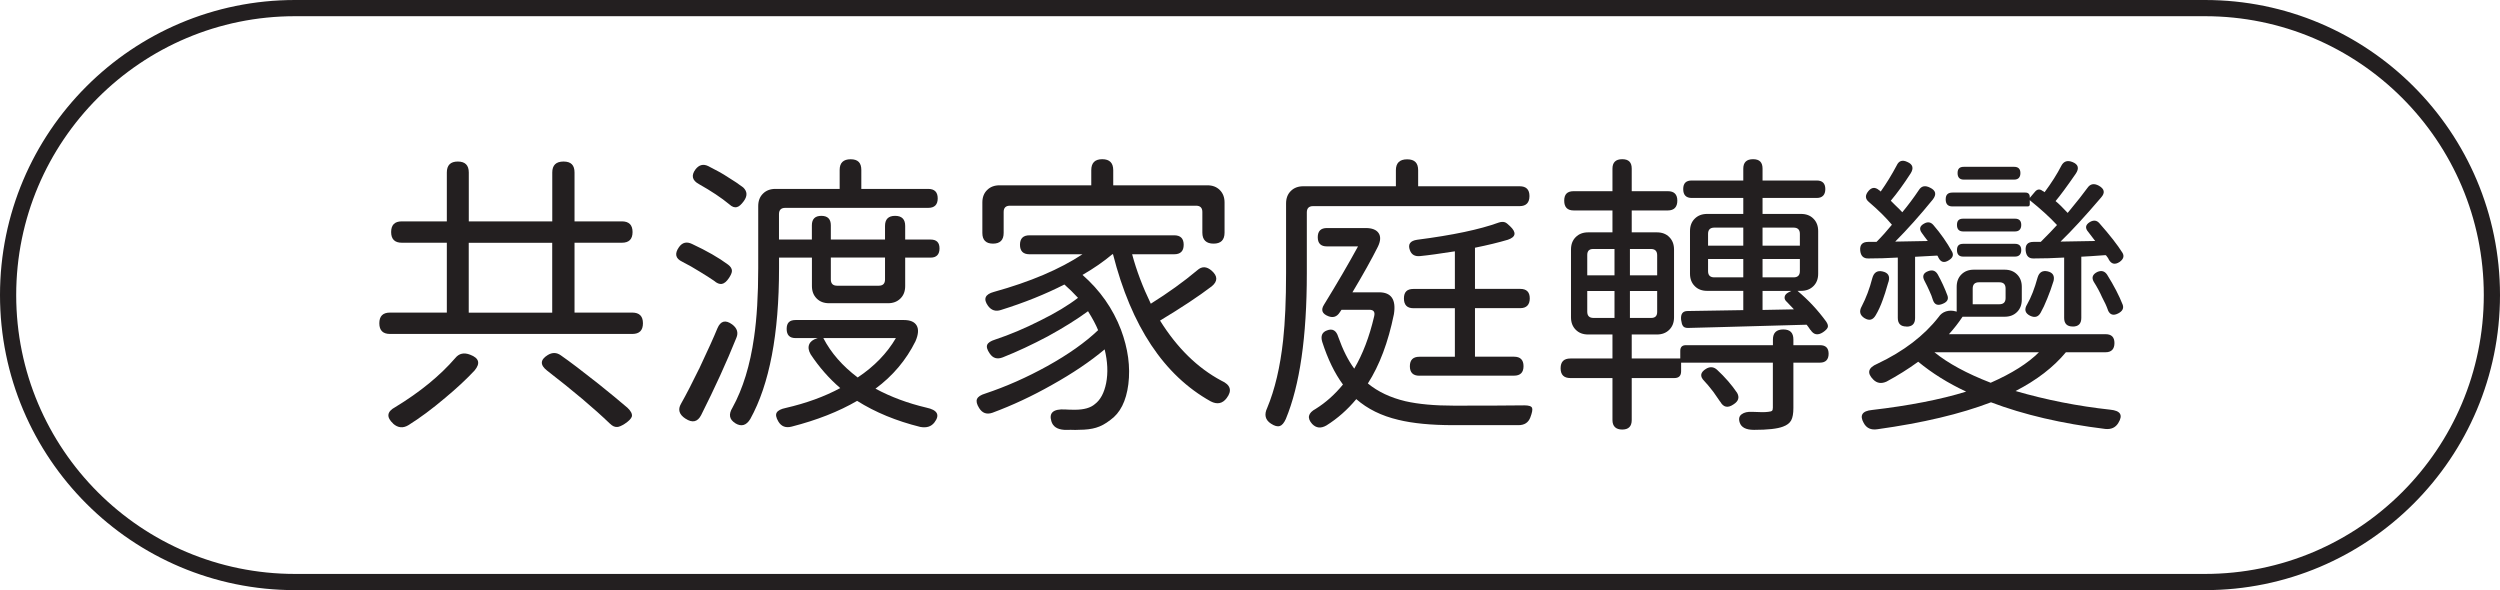
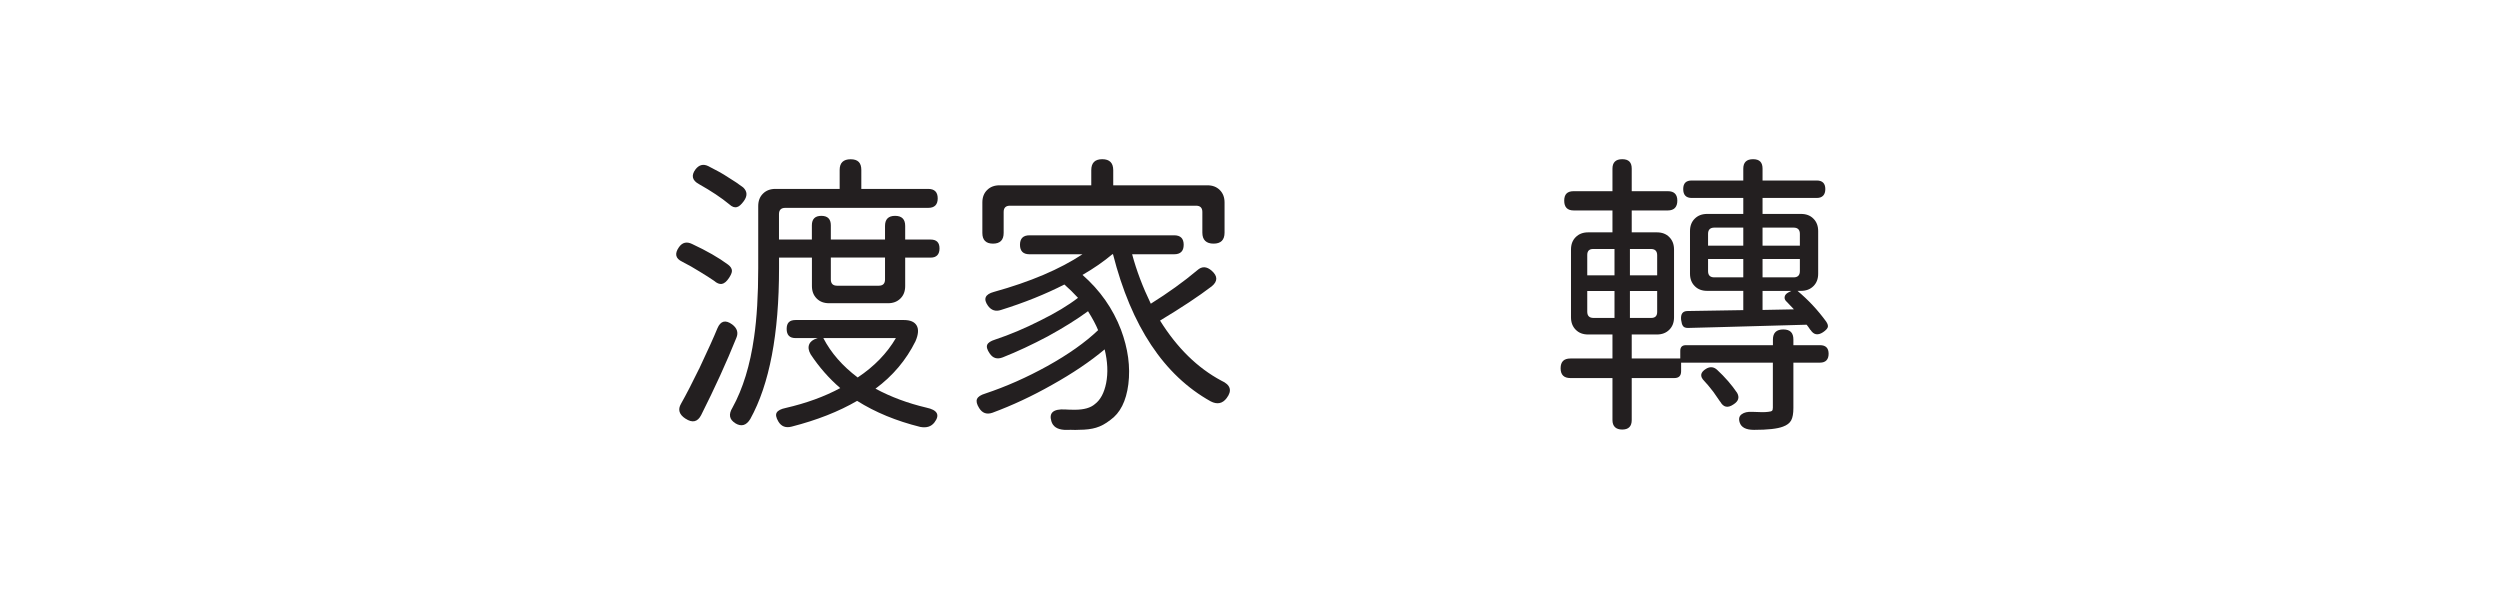
<svg xmlns="http://www.w3.org/2000/svg" id="Layer_1" data-name="Layer 1" viewBox="0 0 416.6 98.34">
  <defs>
    <style>
      .cls-1 {
        fill: none;
        stroke: #231f20;
        stroke-miterlimit: 10;
        stroke-width: 2.7px;
      }

      .cls-2 {
        fill: #231f20;
      }
    </style>
  </defs>
-   <path class="cls-1" d="M367.43,96.99H49.17C22.76,96.99,1.35,75.58,1.35,49.17h0C1.35,22.76,22.76,1.35,49.17,1.35H367.43c26.41,0,47.82,21.41,47.82,47.82h0c0,26.41-21.41,47.82-47.82,47.82Z" />
  <g>
-     <path class="cls-2" d="M64.99,55.65c-1.18,0-1.78-.59-1.78-1.78s.59-1.78,1.78-1.78h9.47v-11.64h-7.5c-1.18,0-1.78-.59-1.78-1.78s.59-1.78,1.78-1.78h7.5v-8.14c0-1.22,.61-1.83,1.83-1.83s1.83,.61,1.83,1.83v8.14h13.91v-8.14c0-1.22,.62-1.83,1.88-1.83s1.83,.61,1.83,1.83v8.14h7.89c1.18,0,1.78,.59,1.78,1.78s-.59,1.78-1.78,1.78h-7.89v11.64h9.62c1.18,0,1.78,.59,1.78,1.78s-.59,1.78-1.78,1.78h-40.35Zm.54,14.95c-1.18-1.08-1.07-2.01,.34-2.76,4.11-2.5,7.45-5.23,10.01-8.19,.62-.76,1.45-.94,2.47-.54,1.48,.56,1.73,1.43,.74,2.62-1.35,1.45-2.99,2.98-4.93,4.59-2.17,1.84-4.21,3.35-6.12,4.54-.89,.53-1.73,.44-2.52-.25Zm12.58-18.5h13.91v-11.64h-13.91v11.64Zm23.53,18.5c-2.63-2.53-6.12-5.48-10.46-8.83-1.22-.95-1.18-1.82,.1-2.61,.76-.46,1.48-.44,2.17,.05,1.51,1.05,3.62,2.65,6.32,4.79,1.81,1.45,3.4,2.76,4.79,3.95,.56,.53,.81,1,.74,1.43-.1,.36-.49,.77-1.18,1.23-.56,.36-.99,.54-1.28,.54-.39,.03-.79-.15-1.18-.54Z" />
    <path class="cls-2" d="M120.29,47.31c-.39,.07-.84-.11-1.33-.54-.62-.43-1.4-.92-2.32-1.48-.99-.62-1.97-1.18-2.96-1.68-1.12-.53-1.3-1.33-.54-2.42,.56-.79,1.28-.97,2.17-.54,2.47,1.15,4.47,2.3,6.02,3.45,.43,.33,.64,.67,.64,1.04,0,.3-.17,.69-.49,1.18-.39,.59-.79,.92-1.18,.99Zm-6.07,22.45c-1.05-.69-1.3-1.51-.74-2.47,.89-1.58,1.89-3.52,3.01-5.82,.03-.03,.07-.1,.1-.2,1.38-2.93,2.37-5.11,2.96-6.56,.53-1.25,1.35-1.46,2.47-.64,.82,.62,1.05,1.37,.69,2.22-1.64,4.08-3.6,8.37-5.87,12.88-.59,1.15-1.46,1.35-2.61,.59Zm7.3-35.72c-1.32-1.09-2.99-2.2-5.03-3.35-1.15-.62-1.35-1.45-.59-2.47,.59-.76,1.3-.94,2.12-.54,1.38,.69,2.47,1.3,3.26,1.83,1.02,.62,1.88,1.2,2.57,1.73,.69,.66,.72,1.41,.1,2.27-.43,.59-.81,.92-1.13,.99-.39,.13-.82-.02-1.28-.44Zm1.01,36.48c-1-.61-1.16-1.47-.47-2.59,1.74-3.16,2.94-7.07,3.6-11.74,.46-3.16,.69-6.99,.69-11.49v-10.36c0-.85,.26-1.55,.79-2.07,.53-.53,1.22-.79,2.07-.79h10.71v-3.16c0-1.18,.61-1.78,1.83-1.78s1.78,.59,1.78,1.78v3.16h11.15c1.05,0,1.58,.53,1.58,1.58s-.53,1.58-1.58,1.58h-23.83c-.69,0-1.04,.35-1.04,1.04v4.24h5.48v-2.37c0-1.05,.53-1.58,1.58-1.58s1.58,.53,1.58,1.58v2.37h9.03v-2.27c0-1.12,.56-1.68,1.68-1.68s1.68,.56,1.68,1.68v2.27h4.24c.99,0,1.48,.49,1.48,1.48s-.49,1.53-1.48,1.53h-4.24v4.74c0,.86-.26,1.55-.79,2.07-.53,.53-1.22,.79-2.07,.79h-9.82c-.86,0-1.55-.26-2.07-.79-.53-.53-.79-1.22-.79-2.07v-4.74h-5.48v1.78c0,10.95-1.59,19.32-4.79,25.11-.66,1.09-1.49,1.32-2.49,.72Zm7.18-.27c-.39-.66-.49-1.16-.27-1.51,.21-.34,.71-.6,1.5-.76,3.42-.79,6.45-1.89,9.08-3.31-1.87-1.61-3.52-3.49-4.93-5.62-.36-.62-.44-1.18-.25-1.65s.62-.81,1.28-1.01l.15-.05h-3.7c-.99,0-1.48-.51-1.48-1.53s.49-1.48,1.48-1.48h18.06c1.05,0,1.76,.3,2.12,.91,.36,.61,.3,1.49-.2,2.64-1.55,3.12-3.77,5.76-6.66,7.89,2.57,1.38,5.39,2.43,8.49,3.16,1.84,.39,2.29,1.22,1.33,2.47-.53,.69-1.32,.94-2.37,.74-3.98-.99-7.48-2.43-10.51-4.34-3.06,1.78-6.69,3.21-10.9,4.29-.99,.26-1.73-.02-2.22-.84Zm13.22-7.35c2.76-1.84,4.88-4.03,6.36-6.56h-12.09c1.28,2.47,3.19,4.65,5.72,6.56Zm-3.45-15.29h6.96c.69,0,1.04-.35,1.04-1.04v-3.65h-9.03v3.65c0,.69,.35,1.04,1.04,1.04Z" />
    <path class="cls-2" d="M178.26,71.63h-.89c-1.18-.07-1.91-.54-2.17-1.43-.43-1.42,.33-2.07,2.27-1.97,.39,.03,.94,.05,1.63,.05,1.51,0,2.63-.31,3.35-.94,.92-.69,1.55-1.86,1.88-3.5,.33-1.71,.25-3.58-.25-5.62-2.43,2.04-5.36,4.01-8.78,5.92-3.32,1.88-6.63,3.42-9.92,4.64-.95,.33-1.69,.07-2.22-.79-.39-.62-.51-1.13-.35-1.5,.16-.38,.62-.68,1.38-.91,3.45-1.15,6.91-2.68,10.36-4.59,3.49-1.94,6.3-3.93,8.44-5.97-.36-.89-.92-1.94-1.68-3.16-1.84,1.35-4.08,2.75-6.71,4.19-2.6,1.38-5.1,2.55-7.5,3.5-.92,.36-1.64,.15-2.17-.64-.43-.62-.57-1.11-.42-1.46,.15-.35,.58-.63,1.31-.86,2.47-.82,4.97-1.88,7.5-3.16,2.6-1.28,4.7-2.55,6.32-3.8-.76-.82-1.51-1.56-2.27-2.22-3.16,1.61-6.68,3.03-10.56,4.24-.89,.3-1.61,.07-2.17-.69-.82-1.15-.49-1.92,.99-2.32,6.05-1.68,10.97-3.77,14.75-6.27h-8.83c-1.05,0-1.58-.53-1.58-1.58s.53-1.58,1.58-1.58h24.12c1.05,0,1.58,.53,1.58,1.58s-.53,1.58-1.58,1.58h-7.01c.72,2.7,1.76,5.44,3.11,8.24,2.89-1.81,5.48-3.67,7.75-5.58,.76-.69,1.56-.66,2.42,.1,.99,.89,.99,1.74,0,2.57-2.2,1.68-5.08,3.58-8.63,5.72,2.83,4.54,6.23,7.88,10.21,10.01,1.54,.69,1.84,1.66,.89,2.91-.69,.92-1.58,1.1-2.66,.54-7.79-4.34-13.22-12.51-16.28-24.52h-.1c-1.45,1.22-3.11,2.37-4.98,3.45,2.93,2.57,5.06,5.61,6.41,9.13,1.18,3.16,1.59,6.18,1.23,9.08-.36,2.83-1.37,4.82-3.01,5.97-.79,.62-1.58,1.05-2.37,1.28-.76,.23-1.69,.35-2.81,.35-.33,.03-.86,.03-1.58,0Zm-12.78-31.03c-1.18,0-1.78-.59-1.78-1.78v-5.08c0-.85,.26-1.55,.79-2.07,.53-.53,1.22-.79,2.07-.79h15.29v-2.52c0-1.22,.61-1.83,1.83-1.83s1.83,.61,1.83,1.83v2.52h15.69c.85,0,1.54,.26,2.07,.79,.53,.53,.79,1.22,.79,2.07v5.03c0,1.22-.61,1.83-1.83,1.83s-1.87-.61-1.87-1.83v-3.45c0-.69-.35-1.04-1.04-1.04h-31.03c-.69,0-1.04,.35-1.04,1.04v3.5c0,1.18-.59,1.78-1.78,1.78Z" />
-     <path class="cls-2" d="M213.26,70.99c-.38,.13-.86,0-1.46-.39-.96-.62-1.17-1.5-.64-2.61,1.28-3.06,2.17-6.82,2.66-11.3,.33-3.03,.49-6.74,.49-11.15v-11.64c0-.85,.26-1.55,.79-2.07,.53-.53,1.22-.79,2.07-.79h15.44v-2.66c0-1.22,.62-1.83,1.88-1.83s1.83,.61,1.83,1.83v2.66h16.92c1.08,0,1.63,.54,1.63,1.63s-.54,1.68-1.63,1.68h-34.43c-.69,0-1.04,.35-1.04,1.04v10.16c0,10.56-1.17,18.65-3.5,24.27-.3,.66-.63,1.05-1.01,1.18Zm5.4-.34c-.89-.99-.69-1.83,.59-2.52,1.68-1.05,3.19-2.4,4.54-4.05-1.38-1.87-2.53-4.24-3.45-7.1-.3-.99-.03-1.63,.79-1.92,.92-.36,1.55,0,1.88,1.09,.76,2.14,1.64,3.9,2.66,5.28,1.41-2.4,2.52-5.29,3.31-8.68,.2-.76-.07-1.13-.79-1.13h-4.64l-.3,.44c-.46,.72-1.09,.94-1.88,.64-1.05-.4-1.3-1.04-.74-1.92,2.2-3.58,4.09-6.82,5.67-9.72h-5.18c-1.02,0-1.53-.51-1.53-1.53s.51-1.53,1.53-1.53h6.46c1.05,0,1.77,.28,2.15,.84,.38,.56,.34,1.32-.12,2.27-1.05,2.1-2.47,4.64-4.24,7.6h4.44c2.04,0,2.86,1.22,2.47,3.65-.95,4.67-2.4,8.52-4.34,11.54,1.68,1.38,3.77,2.37,6.26,2.96,2.14,.49,4.85,.74,8.14,.74,5.43,0,9.32-.02,11.69-.05,.76,0,1.18,.15,1.28,.44,.1,.26,0,.79-.3,1.58-.33,.86-.99,1.28-1.97,1.28h-10.85c-3.72,0-6.78-.3-9.18-.89-2.8-.66-5.13-1.81-7-3.45-1.48,1.78-3.14,3.24-4.98,4.39-.92,.53-1.71,.44-2.37-.25Zm17.86-8.04c-1.05,0-1.58-.53-1.58-1.58s.53-1.58,1.58-1.58h5.92v-8.09h-6.91c-1.05,0-1.58-.54-1.58-1.63s.53-1.58,1.58-1.58h6.91v-6.27c-2.5,.39-4.42,.66-5.77,.79-.89,.1-1.46-.23-1.73-.99-.36-.99,.05-1.56,1.23-1.73,5.89-.76,10.41-1.71,13.57-2.86,.39-.13,.74-.15,1.04-.05,.2,.07,.48,.28,.84,.64,1.12,1.05,1,1.81-.35,2.27-1.55,.46-3.37,.9-5.48,1.33v6.86h7.55c1.05,0,1.58,.53,1.58,1.58s-.53,1.63-1.58,1.63h-7.55v8.09h6.51c1.05,0,1.58,.53,1.58,1.58s-.53,1.58-1.58,1.58h-15.79Z" />
    <path class="cls-2" d="M292.27,71.63c-1.32,0-2.11-.41-2.37-1.23-.2-.62-.08-1.08,.35-1.38,.39-.29,.97-.43,1.73-.39,1.31,.07,2.2,.07,2.66,0,.33-.03,.54-.09,.64-.17,.1-.08,.15-.26,.15-.52v-7.5h-15.29v1.43c0,.76-.38,1.13-1.13,1.13h-7.1v7c0,1.05-.53,1.58-1.58,1.58s-1.63-.53-1.63-1.58v-7h-7.01c-1.08,0-1.63-.54-1.63-1.63s.54-1.63,1.63-1.63h7.01v-4h-4.05c-.86,0-1.55-.26-2.07-.79-.53-.53-.79-1.22-.79-2.07v-11.3c0-.85,.26-1.55,.79-2.07,.53-.53,1.22-.79,2.07-.79h4.05v-3.65h-6.46c-1.05,0-1.58-.54-1.58-1.63s.53-1.58,1.58-1.58h6.46v-3.75c0-1.05,.54-1.58,1.63-1.58s1.58,.53,1.58,1.58v3.75h6.02c1.05,0,1.58,.53,1.58,1.58s-.53,1.63-1.58,1.63h-6.02v3.65h4.19c.86,0,1.55,.26,2.07,.79,.53,.53,.79,1.22,.79,2.07v11.3c0,.86-.26,1.54-.79,2.07-.53,.53-1.22,.79-2.07,.79h-4.19v4h8.09v-1.28c0-.62,.31-.94,.94-.94h14.5v-.94c0-1.12,.58-1.68,1.73-1.68s1.68,.56,1.68,1.68v.94h4.44c.95,0,1.43,.48,1.43,1.43s-.48,1.48-1.43,1.48h-4.44v7.55c0,.92-.12,1.61-.37,2.07-.25,.46-.7,.8-1.36,1.04-.92,.36-2.53,.54-4.83,.54Zm-27.77-25.75h4.54v-4.39h-3.55c-.66,0-.99,.33-.99,.99v3.4Zm1.04,7.1h3.5v-4.49h-4.54v3.45c0,.69,.34,1.04,1.04,1.04Zm6.07-7.1h4.54v-3.35c0-.69-.35-1.04-1.04-1.04h-3.5v4.39Zm0,7.1h3.55c.66,0,.99-.33,.99-.99v-3.5h-4.54v4.49Zm30.09,2.02c-.26-.39-.48-.69-.64-.89-3.22,.1-7.91,.23-14.06,.39-2.66,.07-4.57,.12-5.72,.15-.43,0-.71-.12-.84-.35-.13-.16-.23-.49-.3-.99-.1-.99,.26-1.48,1.08-1.48,.66,0,1.69-.02,3.11-.05,2.66-.03,4.72-.07,6.17-.1v-3.21h-6.02c-.86,0-1.55-.26-2.07-.79-.53-.53-.79-1.22-.79-2.07v-7.1c0-.85,.26-1.55,.79-2.07,.53-.53,1.22-.79,2.07-.79h6.02v-2.66h-8.58c-.95,0-1.43-.49-1.43-1.48s.48-1.43,1.43-1.43h8.58v-1.97c0-1.05,.54-1.58,1.63-1.58s1.58,.53,1.58,1.58v1.97h9.03c.95,0,1.43,.48,1.43,1.43s-.48,1.48-1.43,1.48h-9.03v2.66h6.41c.86,0,1.55,.26,2.07,.79,.53,.53,.79,1.22,.79,2.07v7.1c0,.86-.26,1.55-.79,2.07-.53,.53-1.22,.79-2.07,.79h-.59c1.81,1.51,3.4,3.22,4.79,5.13,.26,.39,.35,.72,.25,.96-.1,.25-.36,.52-.79,.81-.86,.56-1.55,.43-2.07-.39Zm-15.05,11.94c-.23-.36-.61-.9-1.13-1.63-.66-.86-1.17-1.46-1.53-1.83-.76-.76-.66-1.43,.3-2.02,.66-.4,1.27-.35,1.83,.15,1.32,1.22,2.43,2.5,3.35,3.85,.43,.76,.23,1.4-.59,1.92-.95,.66-1.69,.51-2.22-.45Zm-2.02-26h5.87v-3.01h-4.83c-.69,0-1.04,.35-1.04,1.04v1.97Zm1.04,5.28h4.83v-3.06h-5.87v2.02c0,.69,.34,1.04,1.04,1.04Zm8.04-5.28h6.22v-1.97c0-.69-.35-1.04-1.04-1.04h-5.18v3.01Zm0,5.28h5.18c.69,0,1.04-.35,1.04-1.04v-2.02h-6.22v3.06Zm0,5.43l2.61-.05,2.62-.05c-.13-.13-.33-.34-.59-.62-.26-.28-.46-.48-.59-.62-.3-.26-.42-.54-.37-.84,.05-.3,.25-.54,.62-.74l.49-.25h-4.79v3.16Z" />
-     <path class="cls-2" d="M317.68,54.41c-.95,0-1.43-.48-1.43-1.43v-10.06c-1.71,.1-3.34,.15-4.88,.15-.82,.03-1.28-.39-1.38-1.28-.1-.99,.34-1.48,1.33-1.48h1.38c.89-.89,1.74-1.84,2.57-2.86-.99-1.18-2.27-2.45-3.85-3.8-.63-.53-.64-1.13-.05-1.83,.53-.62,1.1-.67,1.73-.15,.07,.03,.16,.12,.3,.25,.95-1.35,1.84-2.79,2.66-4.34,.36-.79,.95-.99,1.78-.59,.92,.39,1.1,1.04,.54,1.92-1.15,1.78-2.25,3.29-3.3,4.54,.16,.17,.39,.4,.69,.69,.59,.56,1,.97,1.23,1.23,.95-1.15,1.88-2.38,2.76-3.7,.43-.69,1.05-.82,1.88-.39,.95,.46,1.1,1.12,.44,1.97-2.14,2.63-4.23,4.97-6.26,7.01l5.43-.1c-.46-.59-.79-1.04-.99-1.33-.49-.66-.36-1.18,.39-1.58,.59-.33,1.1-.25,1.53,.25,1.22,1.41,2.25,2.89,3.11,4.44,.3,.56,.11,1.04-.54,1.43-.76,.49-1.33,.35-1.73-.44,0-.03-.02-.09-.07-.17-.05-.08-.09-.14-.12-.17l-3.7,.2v10.21c0,.96-.48,1.43-1.43,1.43Zm-6.96-1.38c-.79-.49-.95-1.15-.49-1.97,.72-1.38,1.32-2.96,1.78-4.74,.26-.92,.82-1.28,1.68-1.09,.92,.2,1.27,.74,1.04,1.63-.03,.07-.07,.16-.1,.3-.36,1.28-.66,2.22-.89,2.81-.36,1.02-.76,1.87-1.18,2.57-.46,.79-1.07,.95-1.83,.49Zm-.15,17.46c-.72-1.28-.26-2.01,1.38-2.17,6.18-.72,11.41-1.74,15.69-3.06-3.03-1.41-5.69-3.08-7.99-4.98-1.68,1.22-3.44,2.32-5.28,3.31-.86,.39-1.6,.28-2.22-.35-1.08-1.09-.86-1.96,.69-2.62,4.37-2.07,7.78-4.67,10.21-7.79,.3-.46,.71-.77,1.23-.94,.53-.16,1.07-.16,1.63,0l.15,.05v-4.14c0-.85,.26-1.55,.79-2.07,.53-.53,1.22-.79,2.07-.79h5.13c.85,0,1.54,.26,2.07,.79,.53,.53,.79,1.22,.79,2.07v2.12c0,.85-.26,1.55-.79,2.07-.53,.53-1.22,.79-2.07,.79h-7.01c-.66,.99-1.41,1.96-2.27,2.91h26.1c.99,0,1.48,.49,1.48,1.48s-.49,1.53-1.48,1.53h-6.61c-2.07,2.5-4.87,4.65-8.39,6.46,5.1,1.48,10.36,2.52,15.79,3.11,1.71,.17,2.15,.9,1.33,2.22-.46,.76-1.18,1.09-2.17,.99-7.24-.89-13.58-2.37-19.04-4.44-5.07,1.94-11.38,3.44-18.94,4.49-1.05,.16-1.81-.18-2.27-1.04Zm11.54-20.47c-.13-.46-.33-.97-.59-1.53-.23-.53-.51-1.1-.84-1.73-.39-.76-.18-1.28,.64-1.58,.69-.26,1.22-.08,1.58,.54,.62,1.12,1.17,2.3,1.63,3.55,.2,.59-.05,1.04-.74,1.33-.86,.39-1.41,.2-1.68-.59Zm9.62,13.76c3.52-1.55,6.2-3.24,8.04-5.08h-17.42c2.27,1.84,5.39,3.54,9.37,5.08Zm13.67-9.37c-.95,0-1.43-.48-1.43-1.43v-10.06c-1.78,.1-3.47,.15-5.08,.15-.79,.03-1.23-.39-1.33-1.28-.1-.99,.33-1.48,1.28-1.48h1.23c1.18-1.18,2.09-2.12,2.71-2.81-1.18-1.28-2.7-2.66-4.54-4.14v.69c0,.23-.12,.35-.35,.35h-12.53c-.76,0-1.13-.39-1.13-1.18s.38-1.13,1.13-1.13h12.14c.49,0,.74,.25,.74,.74v.15l.84-.99c.39-.49,.84-.54,1.33-.15,.03,0,.08,.02,.15,.07,.07,.05,.12,.09,.15,.12,1.15-1.55,2.09-3.03,2.81-4.44,.39-.72,1-.92,1.83-.59,.99,.39,1.17,1.05,.54,1.97-1.48,2.14-2.6,3.65-3.35,4.54,.53,.43,1.2,1.09,2.02,1.97,1.58-1.91,2.68-3.31,3.31-4.19,.46-.66,1.08-.77,1.87-.35,.95,.53,1.09,1.18,.39,1.97-2.66,3.12-4.92,5.57-6.76,7.35l5.77-.1c-.46-.62-.84-1.12-1.13-1.48-.59-.66-.51-1.22,.25-1.68,.62-.36,1.15-.3,1.58,.2,1.74,1.97,3.03,3.62,3.85,4.93,.33,.56,.16,1.07-.49,1.53-.76,.49-1.35,.36-1.78-.39-.03-.1-.11-.23-.22-.39-.12-.16-.21-.28-.27-.35h-.25c-1.71,.13-2.99,.21-3.85,.25v10.21c0,.96-.48,1.43-1.43,1.43Zm-18.25-15.84c-.69,0-1.04-.36-1.04-1.09s.34-1.04,1.04-1.04h8.63c.69,0,1.04,.35,1.04,1.04s-.35,1.09-1.04,1.09h-8.63Zm0,4.19c-.69,0-1.04-.36-1.04-1.09s.34-1.04,1.04-1.04h8.63c.69,0,1.04,.35,1.04,1.04s-.35,1.09-1.04,1.09h-8.63Zm.1-12.83c-.69,0-1.04-.36-1.04-1.09s.34-1.04,1.04-1.04h8.39c.69,0,1.04,.35,1.04,1.04s-.34,1.09-1.04,1.09h-8.39Zm1.48,20.77h4.44c.69,0,1.04-.34,1.04-1.04v-1.58c0-.69-.34-1.04-1.04-1.04h-3.4c-.69,0-1.04,.35-1.04,1.04v2.61Zm9.57,1.92c-.86-.43-1.02-1.07-.49-1.92,.66-1.15,1.23-2.63,1.73-4.44,.26-.89,.82-1.23,1.68-1.04,.85,.2,1.18,.72,.99,1.58-.33,1.05-.67,2.02-1.04,2.91-.39,.99-.77,1.79-1.13,2.42-.39,.69-.97,.86-1.73,.49Zm12.97-.94c-.23-.66-.56-1.38-.99-2.17-.36-.82-.82-1.68-1.38-2.56-.39-.69-.2-1.23,.59-1.63,.69-.3,1.23-.15,1.63,.44,1.15,1.84,2.02,3.52,2.61,5.03,.2,.59-.05,1.07-.74,1.43-.82,.43-1.4,.25-1.73-.54Z" />
  </g>
</svg>